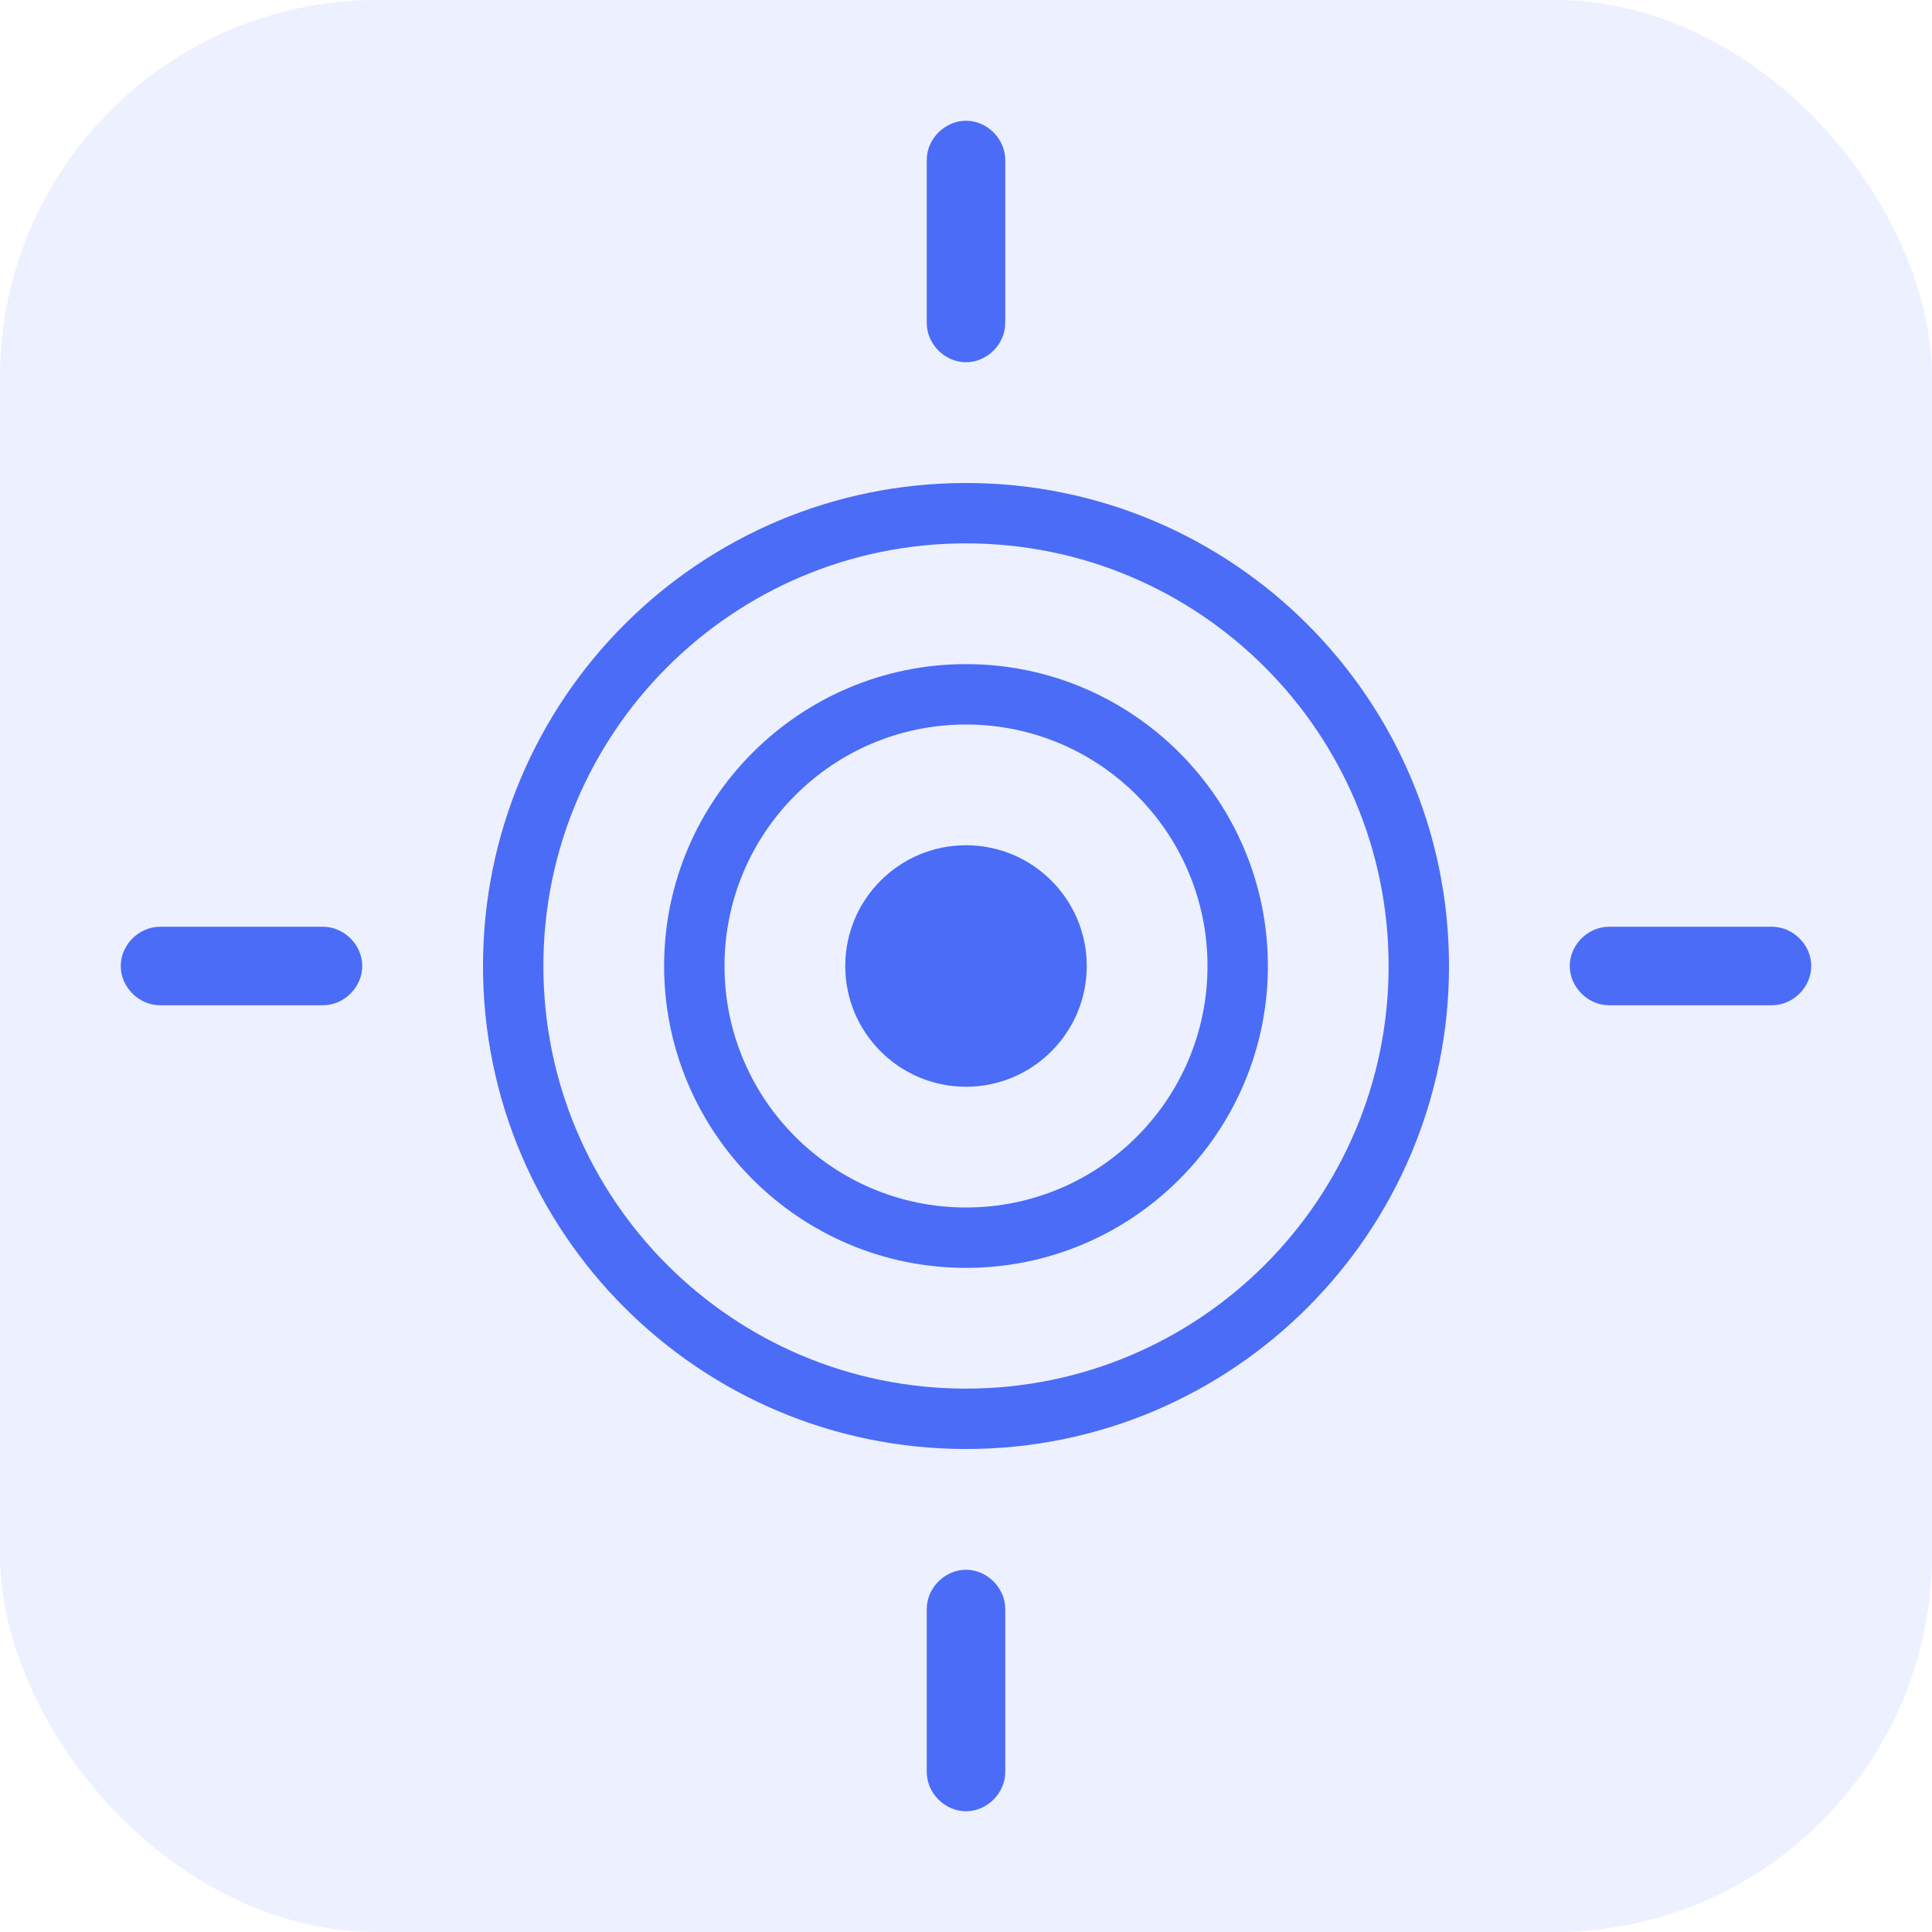
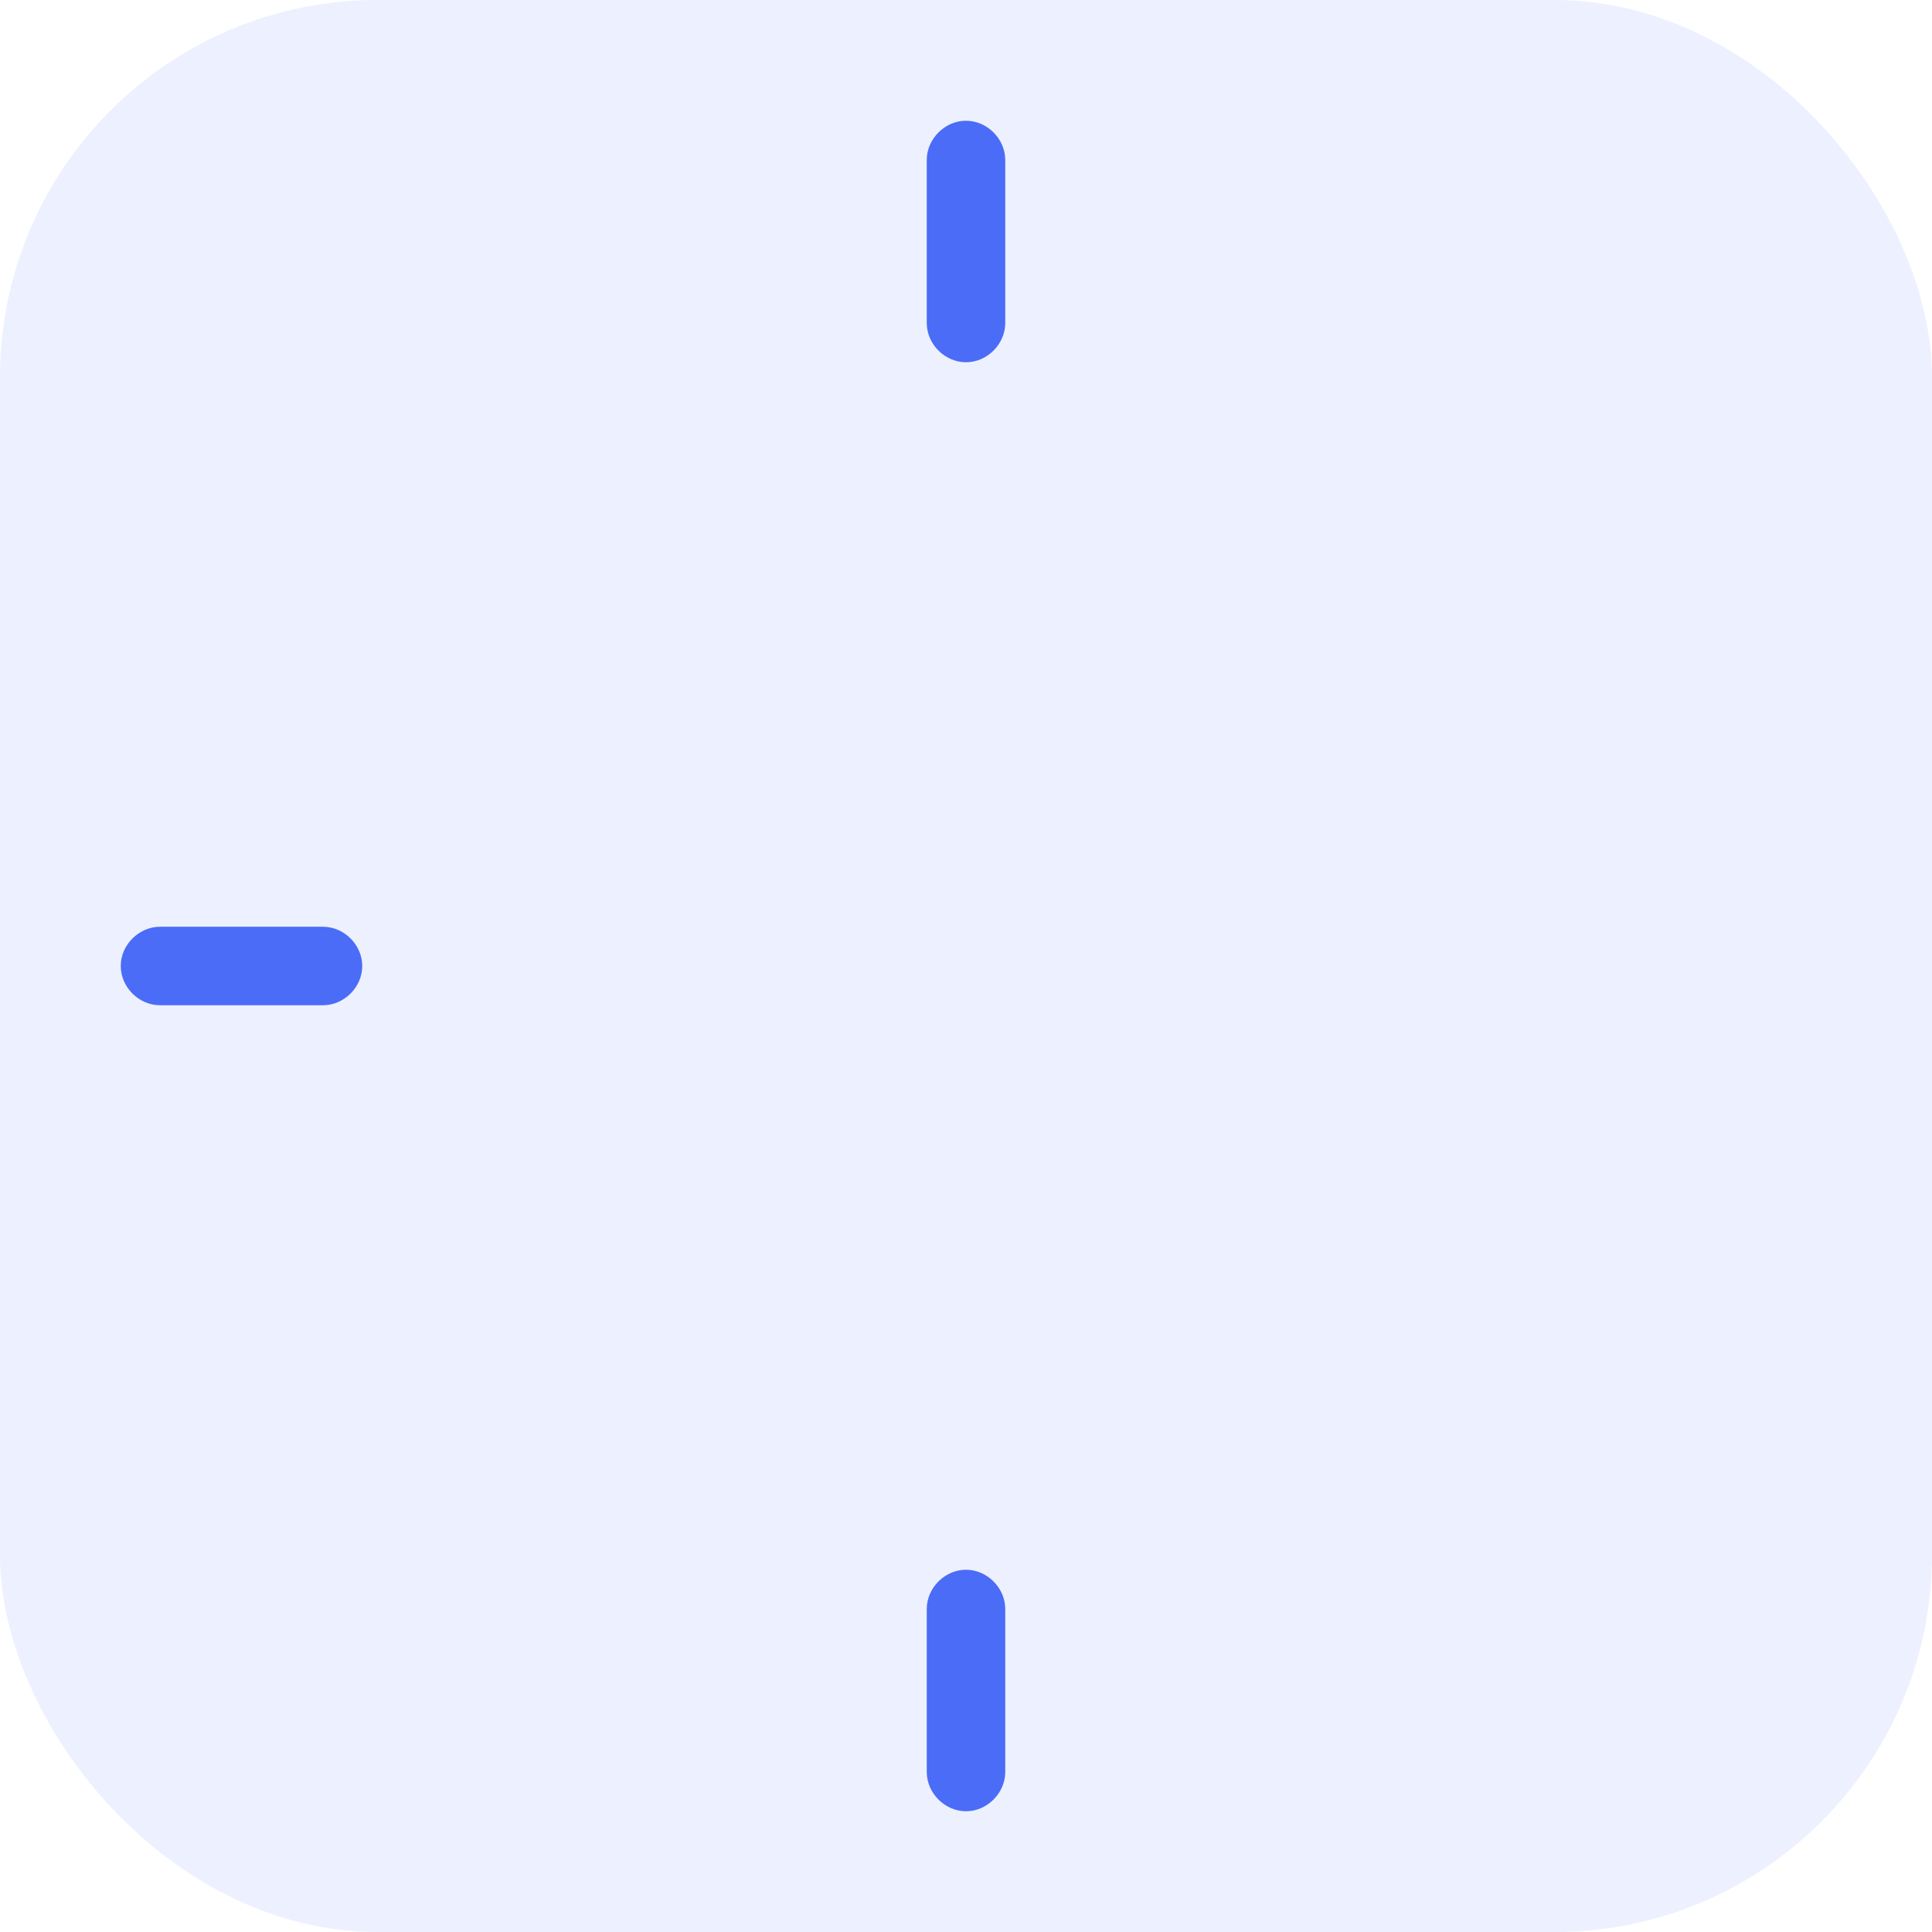
<svg xmlns="http://www.w3.org/2000/svg" width="512" height="512" viewBox="0 0 512 512" fill="none">
  <rect width="512" height="512" rx="100" fill="#4A6CF7" fill-opacity="0.1" />
-   <path d="M256 128C185.307 128 128 185.307 128 256C128 326.693 185.307 384 256 384C326.693 384 384 326.693 384 256C384 185.307 326.693 128 256 128ZM256 368C194.144 368 144 317.856 144 256C144 194.144 194.144 144 256 144C317.856 144 368 194.144 368 256C368 317.856 317.856 368 256 368Z" fill="#4A6CF7" />
-   <path d="M256 176C211.888 176 176 211.888 176 256C176 300.112 211.888 336 256 336C300.112 336 336 300.112 336 256C336 211.888 300.112 176 256 176ZM256 320C220.672 320 192 291.328 192 256C192 220.672 220.672 192 256 192C291.328 192 320 220.672 320 256C320 291.328 291.328 320 256 320Z" fill="#4A6CF7" />
-   <path d="M256 224C238.336 224 224 238.336 224 256C224 273.664 238.336 288 256 288C273.664 288 288 273.664 288 256C288 238.336 273.664 224 256 224Z" fill="#4A6CF7" />
  <path d="M256 96C261.6 96 266.4 91.2 266.4 85.6V42.4C266.4 36.8 261.6 32 256 32C250.4 32 245.6 36.8 245.6 42.4V85.6C245.6 91.2 250.4 96 256 96Z" fill="#4A6CF7" />
  <path d="M256 416C250.4 416 245.6 420.8 245.6 426.4V469.6C245.6 475.2 250.4 480 256 480C261.6 480 266.4 475.2 266.4 469.6V426.4C266.4 420.8 261.6 416 256 416Z" fill="#4A6CF7" />
-   <path d="M469.6 245.6H426.4C420.8 245.6 416 250.4 416 256C416 261.6 420.8 266.4 426.4 266.4H469.6C475.2 266.4 480 261.6 480 256C480 250.4 475.2 245.6 469.6 245.6Z" fill="#4A6CF7" />
  <path d="M96 256C96 250.4 91.2 245.6 85.6 245.6H42.4C36.8 245.6 32 250.4 32 256C32 261.6 36.8 266.4 42.4 266.4H85.6C91.2 266.4 96 261.6 96 256Z" fill="#4A6CF7" />
</svg>